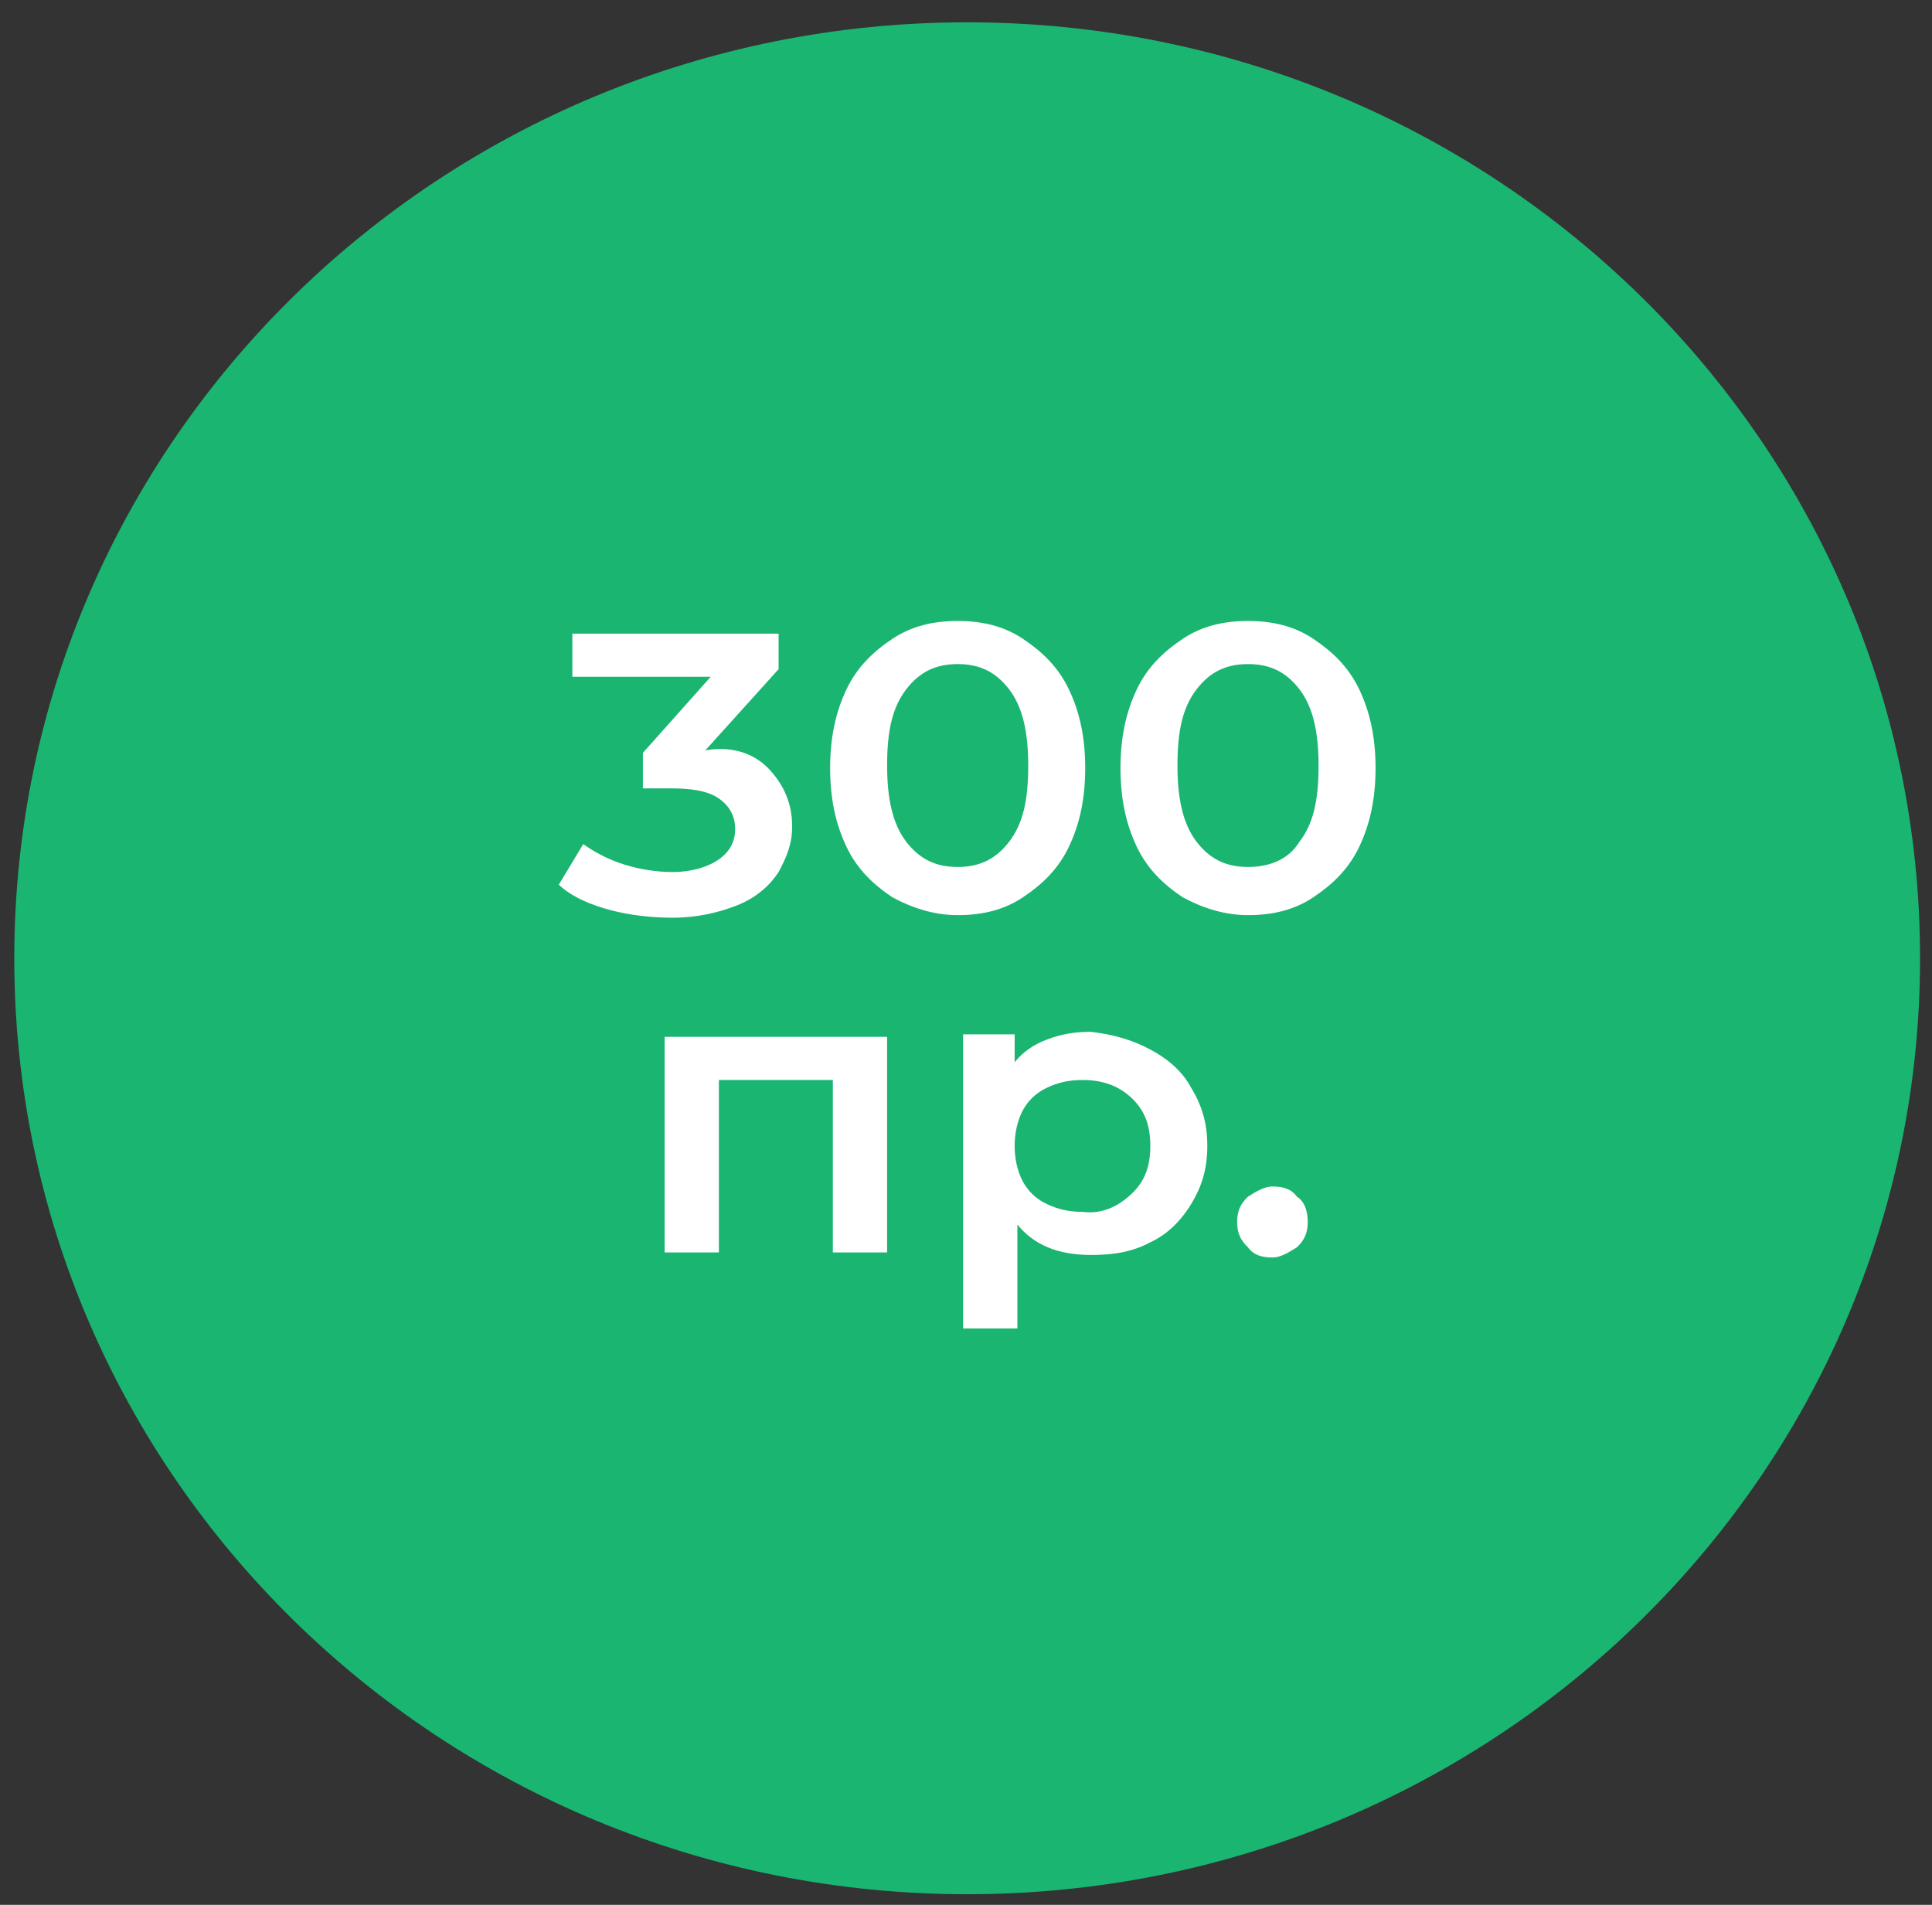
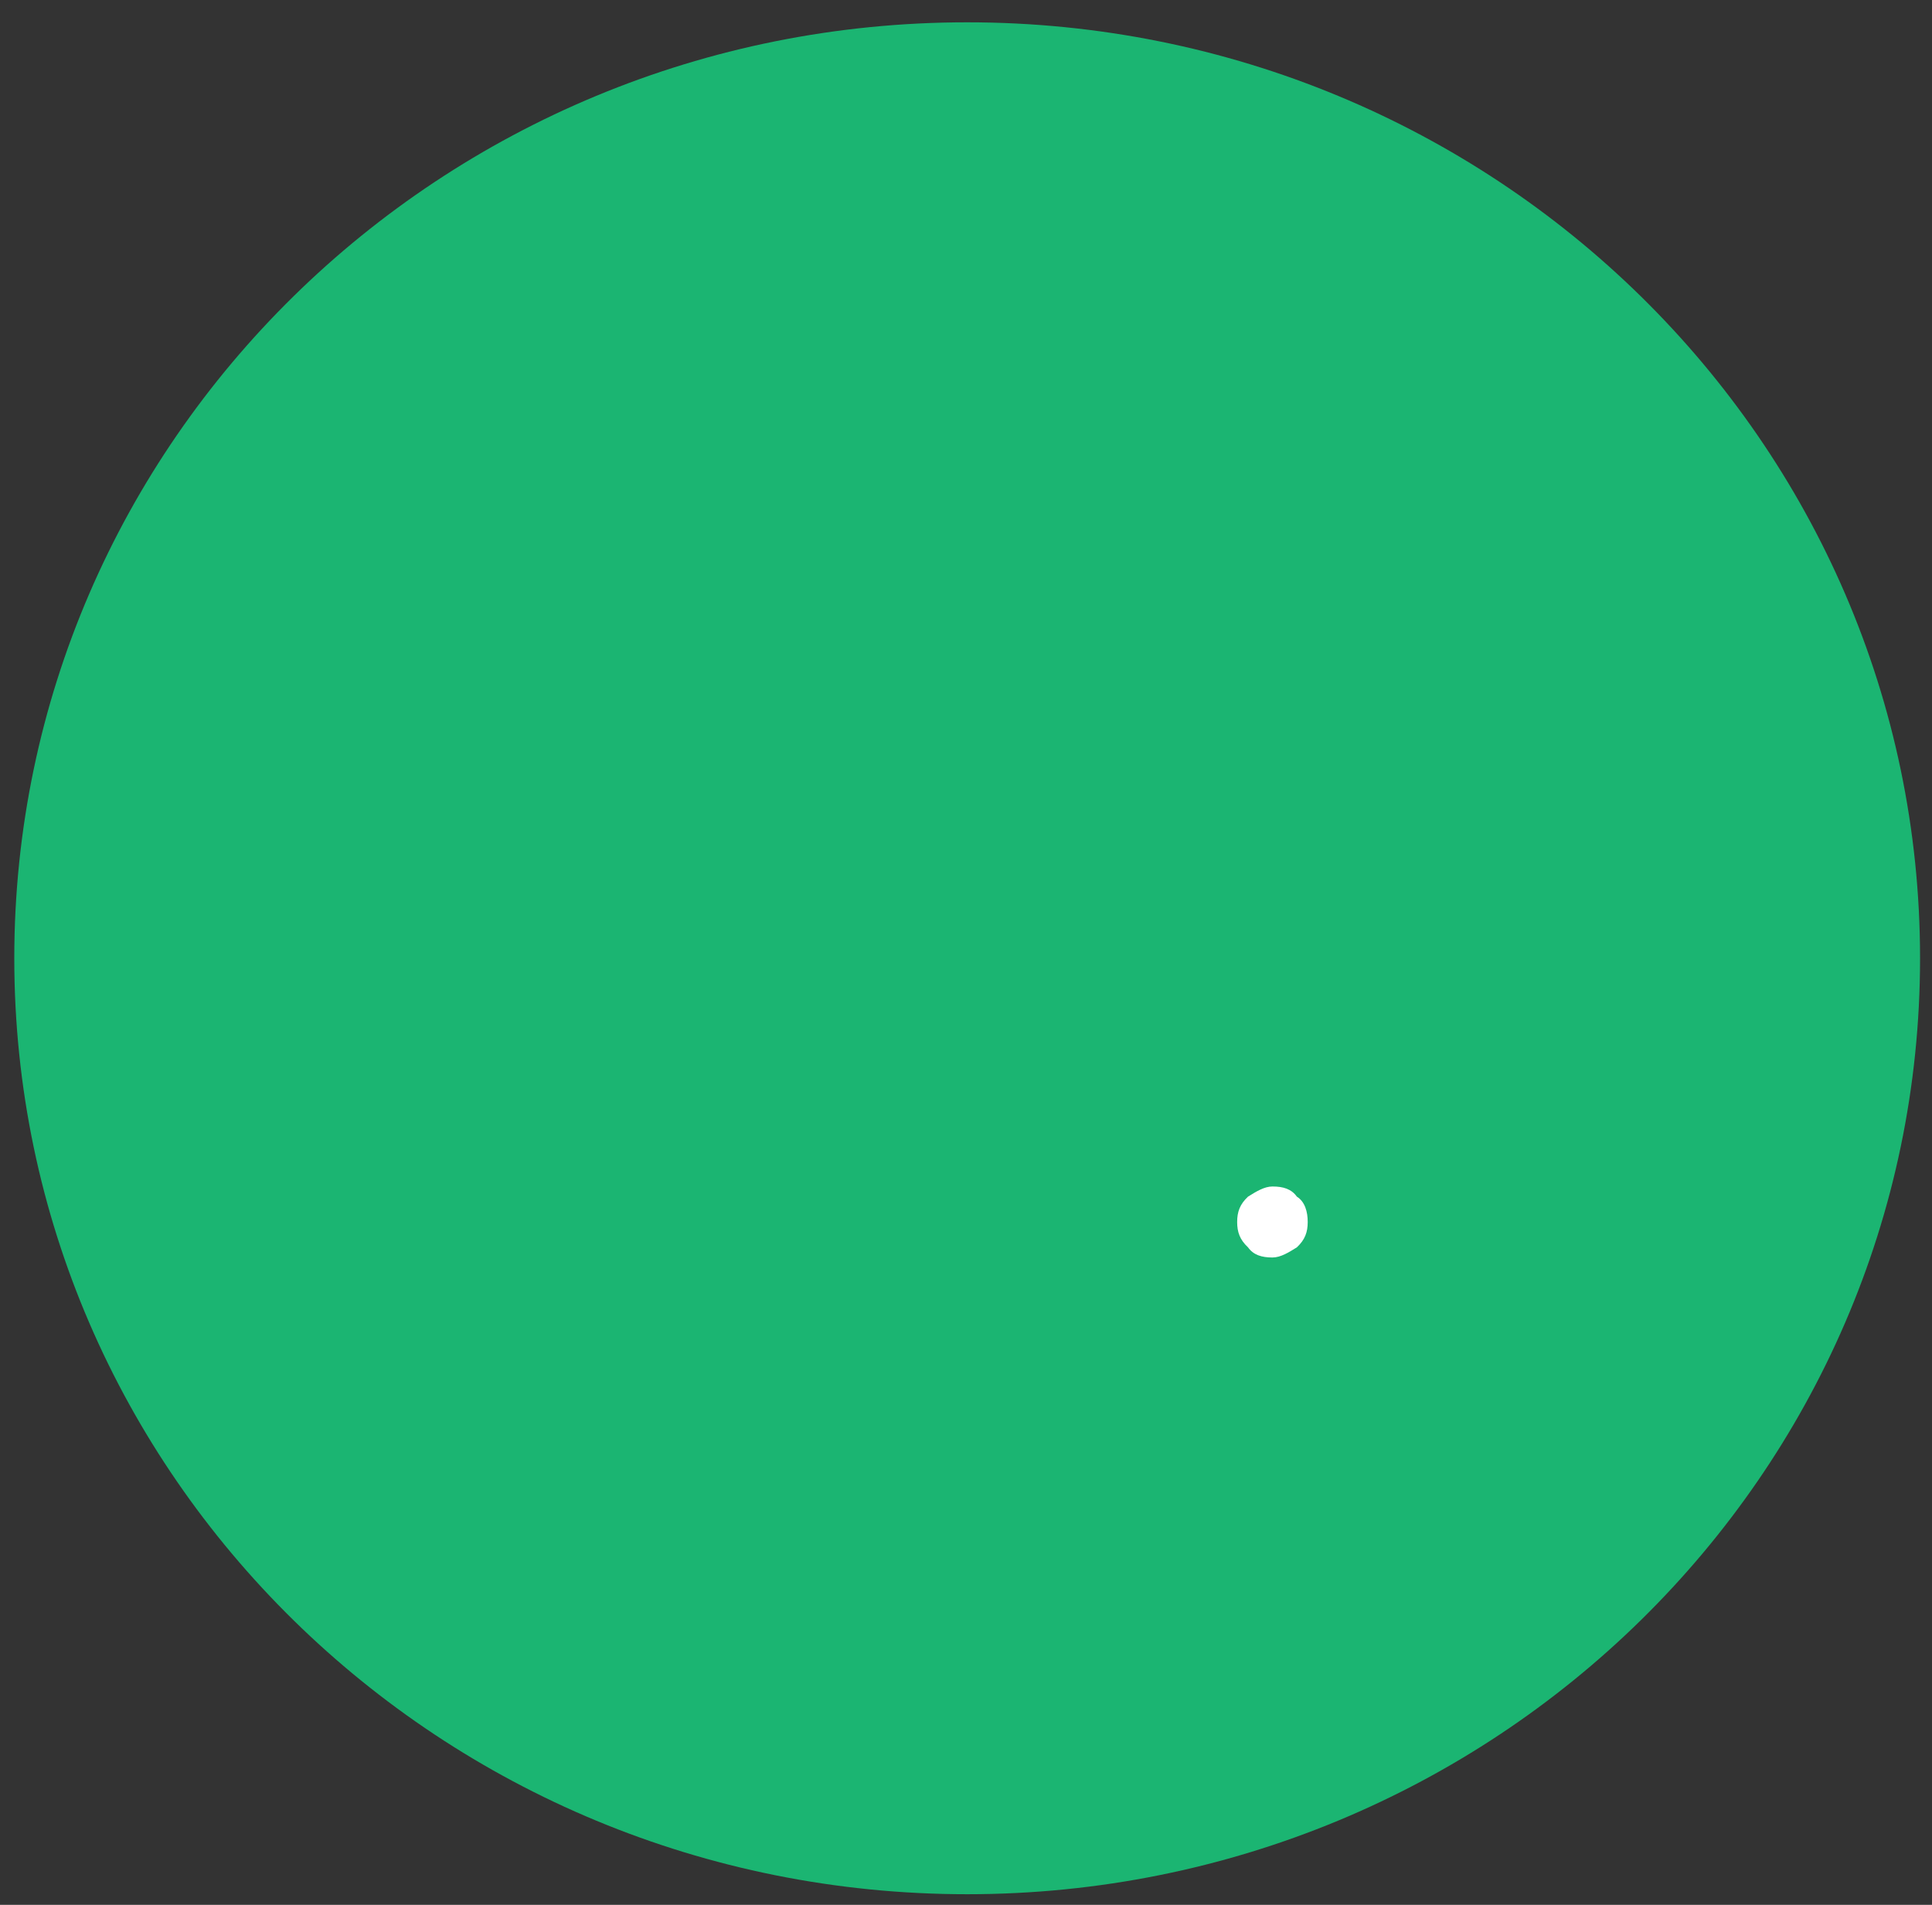
<svg xmlns="http://www.w3.org/2000/svg" width="71" height="70" viewBox="0 0 71 70" fill="none">
  <rect x="0" y="0" width="71" height="70" fill="#333333" stroke="none" />
  <path d="M35.543 69.61C54.883 69.61 70.561 54.211 70.561 35.215C70.561 16.219 54.883 0.82 35.543 0.82C16.203 0.82 0.525 16.219 0.525 35.215C0.525 54.211 16.203 69.61 35.543 69.61Z" fill="#1BB572" />
-   <path d="M28.313 28.319C28.812 28.878 29.111 29.53 29.111 30.369C29.111 31.021 28.912 31.487 28.613 32.046C28.313 32.512 27.815 32.978 27.117 33.258C26.419 33.537 25.621 33.724 24.723 33.724C23.926 33.724 23.128 33.63 22.43 33.444C21.732 33.258 21.034 32.978 20.535 32.512L21.433 31.021C21.831 31.301 22.33 31.58 22.928 31.767C23.527 31.953 24.125 32.046 24.723 32.046C25.422 32.046 26.02 31.86 26.419 31.58C26.817 31.301 27.017 30.928 27.017 30.462C27.017 29.996 26.817 29.623 26.419 29.344C26.02 29.064 25.422 28.971 24.624 28.971H23.627V27.666L26.119 24.87H21.034V23.286H28.613V24.591L25.92 27.573C27.017 27.387 27.815 27.759 28.313 28.319Z" fill="white" />
-   <path d="M32.801 32.978C32.103 32.512 31.504 31.953 31.106 31.114C30.707 30.276 30.507 29.344 30.507 28.225C30.507 27.107 30.707 26.175 31.106 25.337C31.504 24.498 32.103 23.939 32.801 23.473C33.499 23.007 34.297 22.82 35.194 22.82C36.092 22.82 36.889 23.007 37.587 23.473C38.285 23.939 38.884 24.498 39.283 25.337C39.682 26.175 39.881 27.107 39.881 28.225C39.881 29.344 39.682 30.276 39.283 31.114C38.884 31.953 38.285 32.512 37.587 32.978C36.889 33.444 36.092 33.63 35.194 33.63C34.297 33.63 33.499 33.351 32.801 32.978ZM37.089 30.928C37.587 30.276 37.787 29.437 37.787 28.132C37.787 26.921 37.587 25.989 37.089 25.337C36.59 24.684 35.992 24.404 35.194 24.404C34.396 24.404 33.798 24.684 33.299 25.337C32.801 25.989 32.601 26.828 32.601 28.132C32.601 29.344 32.801 30.276 33.299 30.928C33.798 31.58 34.396 31.86 35.194 31.86C35.992 31.86 36.59 31.58 37.089 30.928Z" fill="white" />
-   <path d="M43.471 32.978C42.773 32.512 42.174 31.953 41.775 31.114C41.377 30.276 41.177 29.344 41.177 28.225C41.177 27.107 41.377 26.175 41.775 25.337C42.174 24.498 42.773 23.939 43.471 23.473C44.169 23.007 44.966 22.82 45.864 22.82C46.761 22.82 47.559 23.007 48.257 23.473C48.955 23.939 49.554 24.498 49.953 25.337C50.351 26.175 50.551 27.107 50.551 28.225C50.551 29.344 50.351 30.276 49.953 31.114C49.554 31.953 48.955 32.512 48.257 32.978C47.559 33.444 46.761 33.63 45.864 33.63C44.966 33.63 44.169 33.351 43.471 32.978ZM47.759 30.928C48.257 30.276 48.457 29.437 48.457 28.132C48.457 26.921 48.257 25.989 47.759 25.337C47.26 24.684 46.662 24.404 45.864 24.404C45.066 24.404 44.468 24.684 43.969 25.337C43.471 25.989 43.271 26.828 43.271 28.132C43.271 29.344 43.471 30.276 43.969 30.928C44.468 31.58 45.066 31.86 45.864 31.86C46.662 31.86 47.36 31.58 47.759 30.928Z" fill="white" />
-   <path d="M32.601 38.103V46.025H30.607V39.688H26.419V46.025H24.424V38.103H32.601Z" fill="white" />
-   <path d="M42.274 38.569C42.972 38.942 43.471 39.408 43.77 39.967C44.169 40.62 44.368 41.272 44.368 42.111C44.368 42.949 44.169 43.602 43.77 44.254C43.371 44.906 42.873 45.372 42.274 45.652C41.576 46.025 40.878 46.118 40.08 46.118C38.884 46.118 37.986 45.745 37.388 44.999V48.82H35.394V38.01H37.288V39.035C37.587 38.663 37.986 38.383 38.485 38.197C38.983 38.01 39.482 37.917 40.08 37.917C40.878 38.01 41.576 38.197 42.274 38.569ZM41.576 43.881C42.075 43.415 42.274 42.856 42.274 42.111C42.274 41.365 42.075 40.806 41.576 40.34C41.078 39.874 40.479 39.688 39.781 39.688C39.283 39.688 38.884 39.781 38.485 39.967C38.086 40.154 37.787 40.433 37.587 40.806C37.388 41.179 37.288 41.645 37.288 42.111C37.288 42.577 37.388 43.042 37.587 43.415C37.787 43.788 38.086 44.068 38.485 44.254C38.884 44.44 39.283 44.534 39.781 44.534C40.479 44.627 41.078 44.347 41.576 43.881Z" fill="white" />
  <path d="M45.864 45.838C45.565 45.559 45.465 45.279 45.465 44.907C45.465 44.534 45.565 44.254 45.864 43.975C46.163 43.788 46.462 43.602 46.762 43.602C47.161 43.602 47.46 43.695 47.659 43.975C47.958 44.161 48.058 44.534 48.058 44.907C48.058 45.279 47.958 45.559 47.659 45.838C47.36 46.025 47.061 46.211 46.762 46.211C46.363 46.211 46.064 46.118 45.864 45.838Z" fill="white" />
</svg>